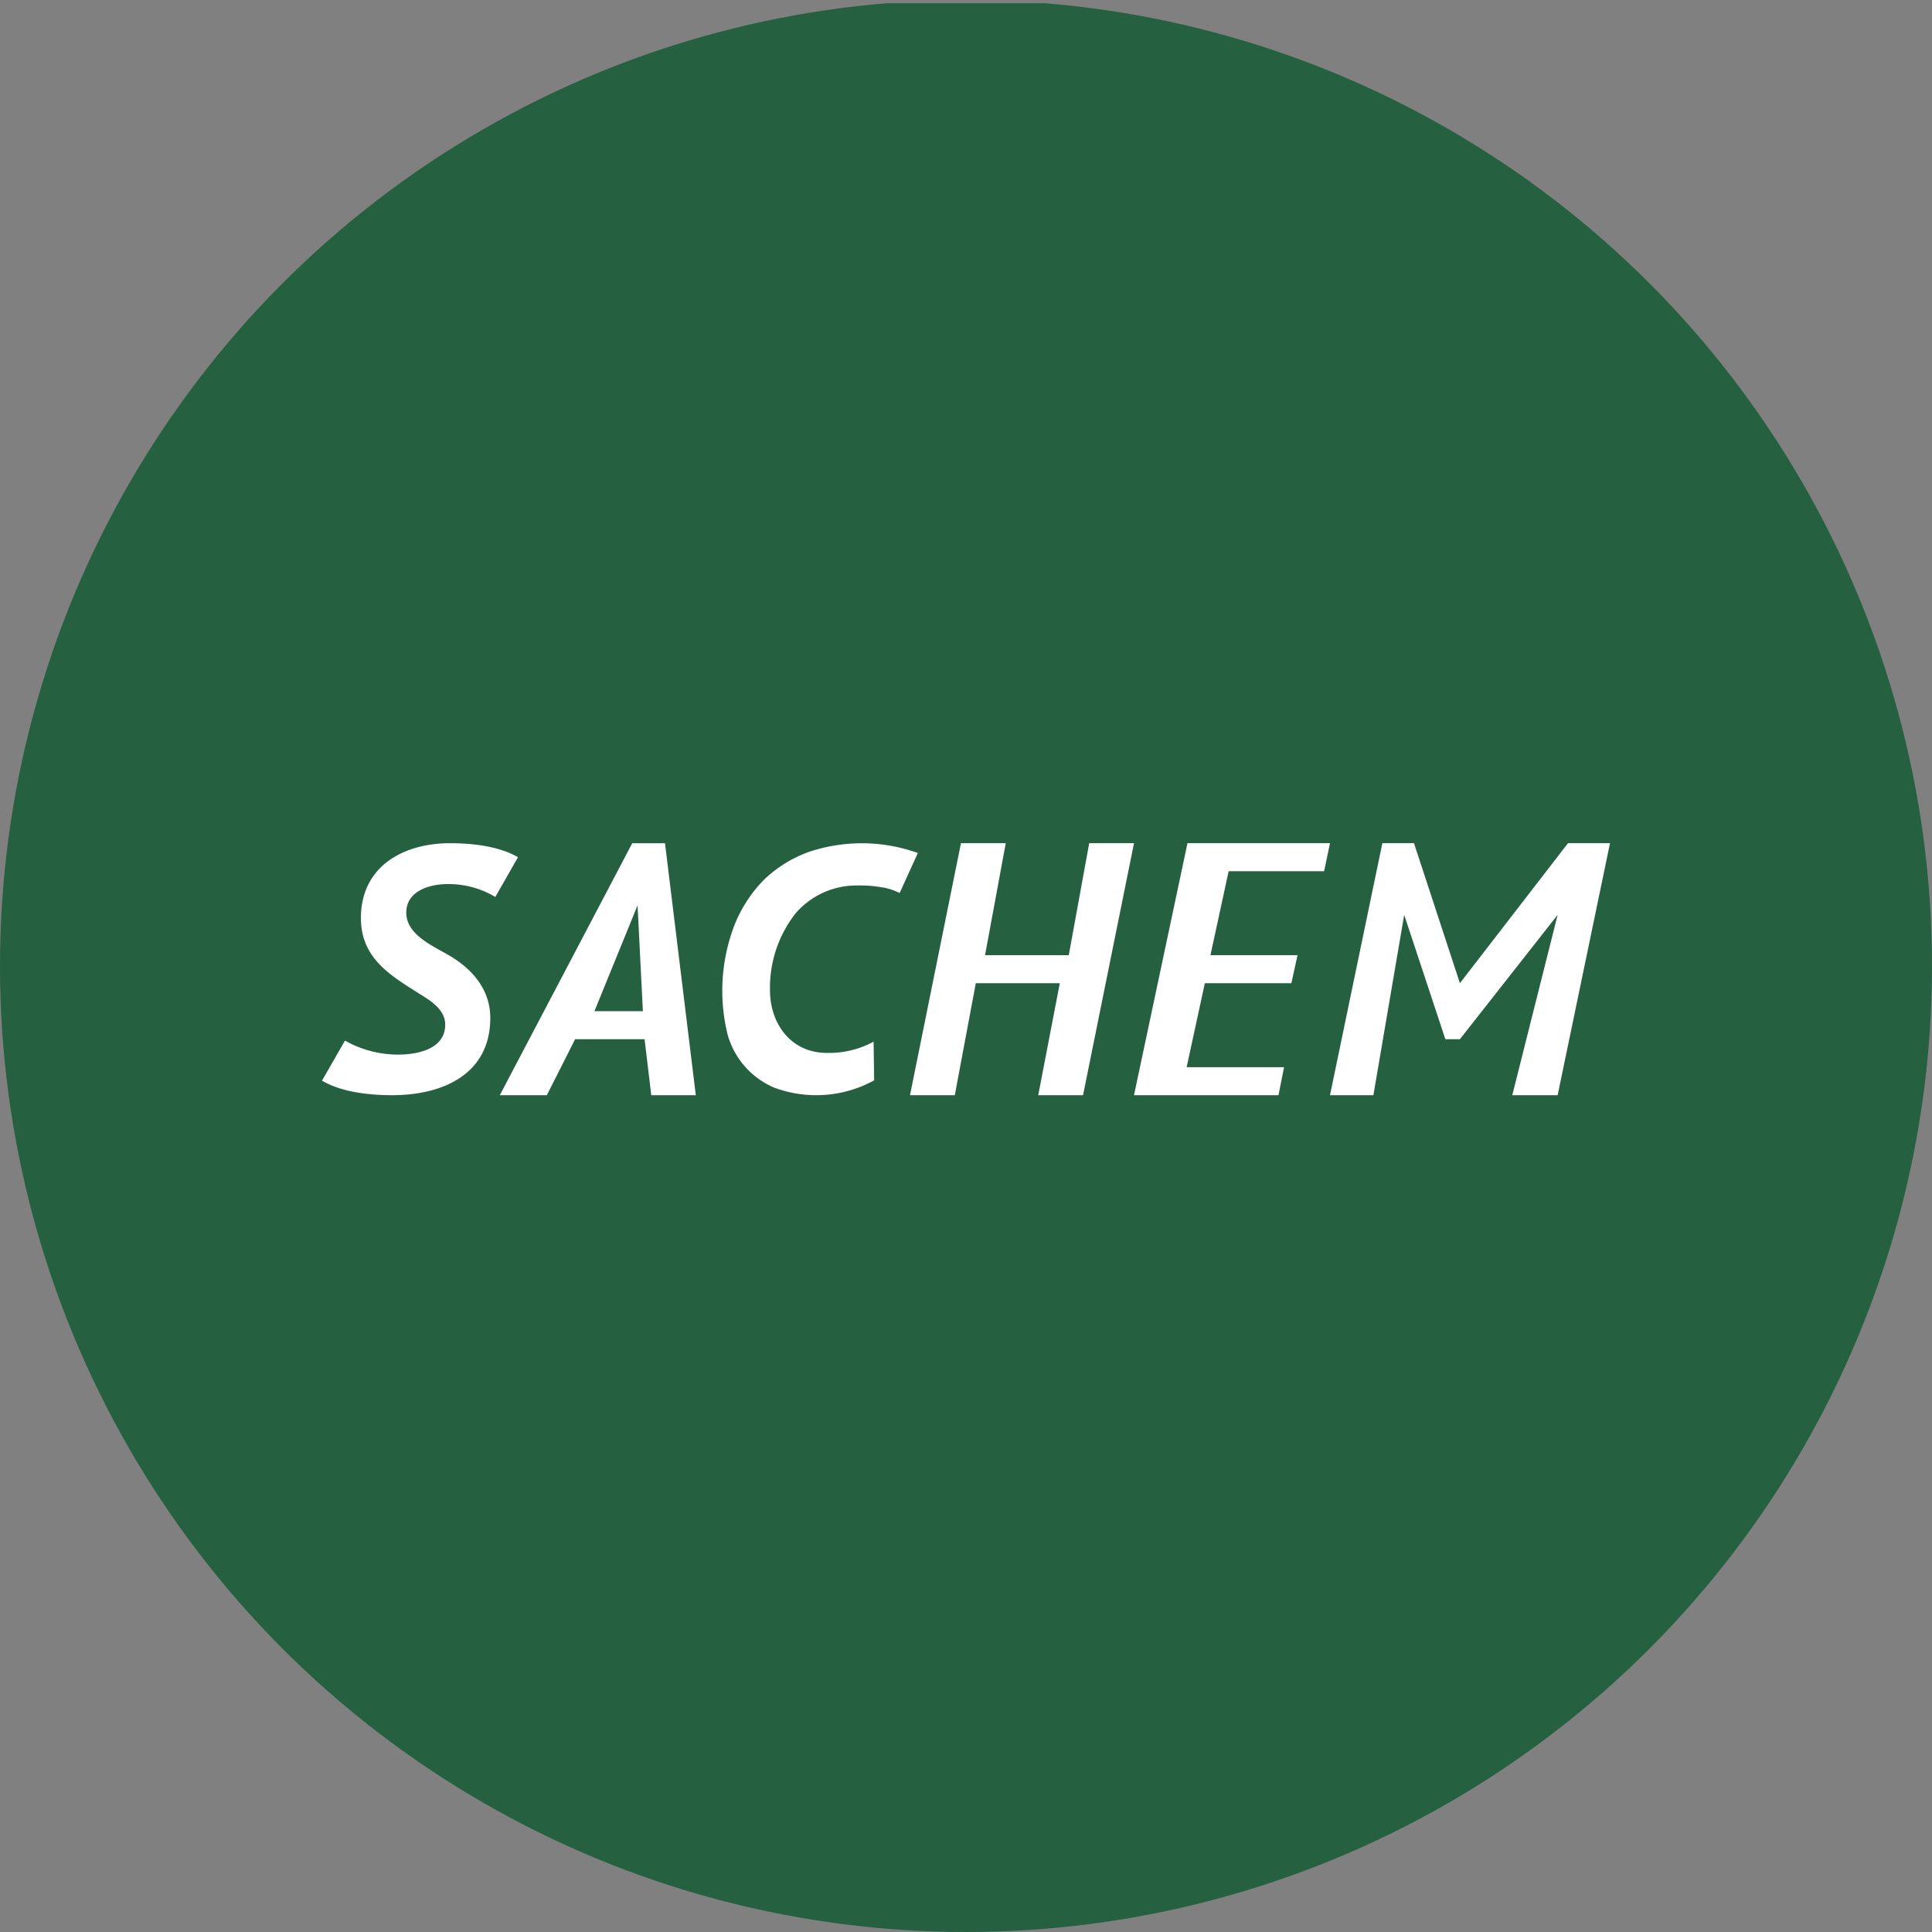
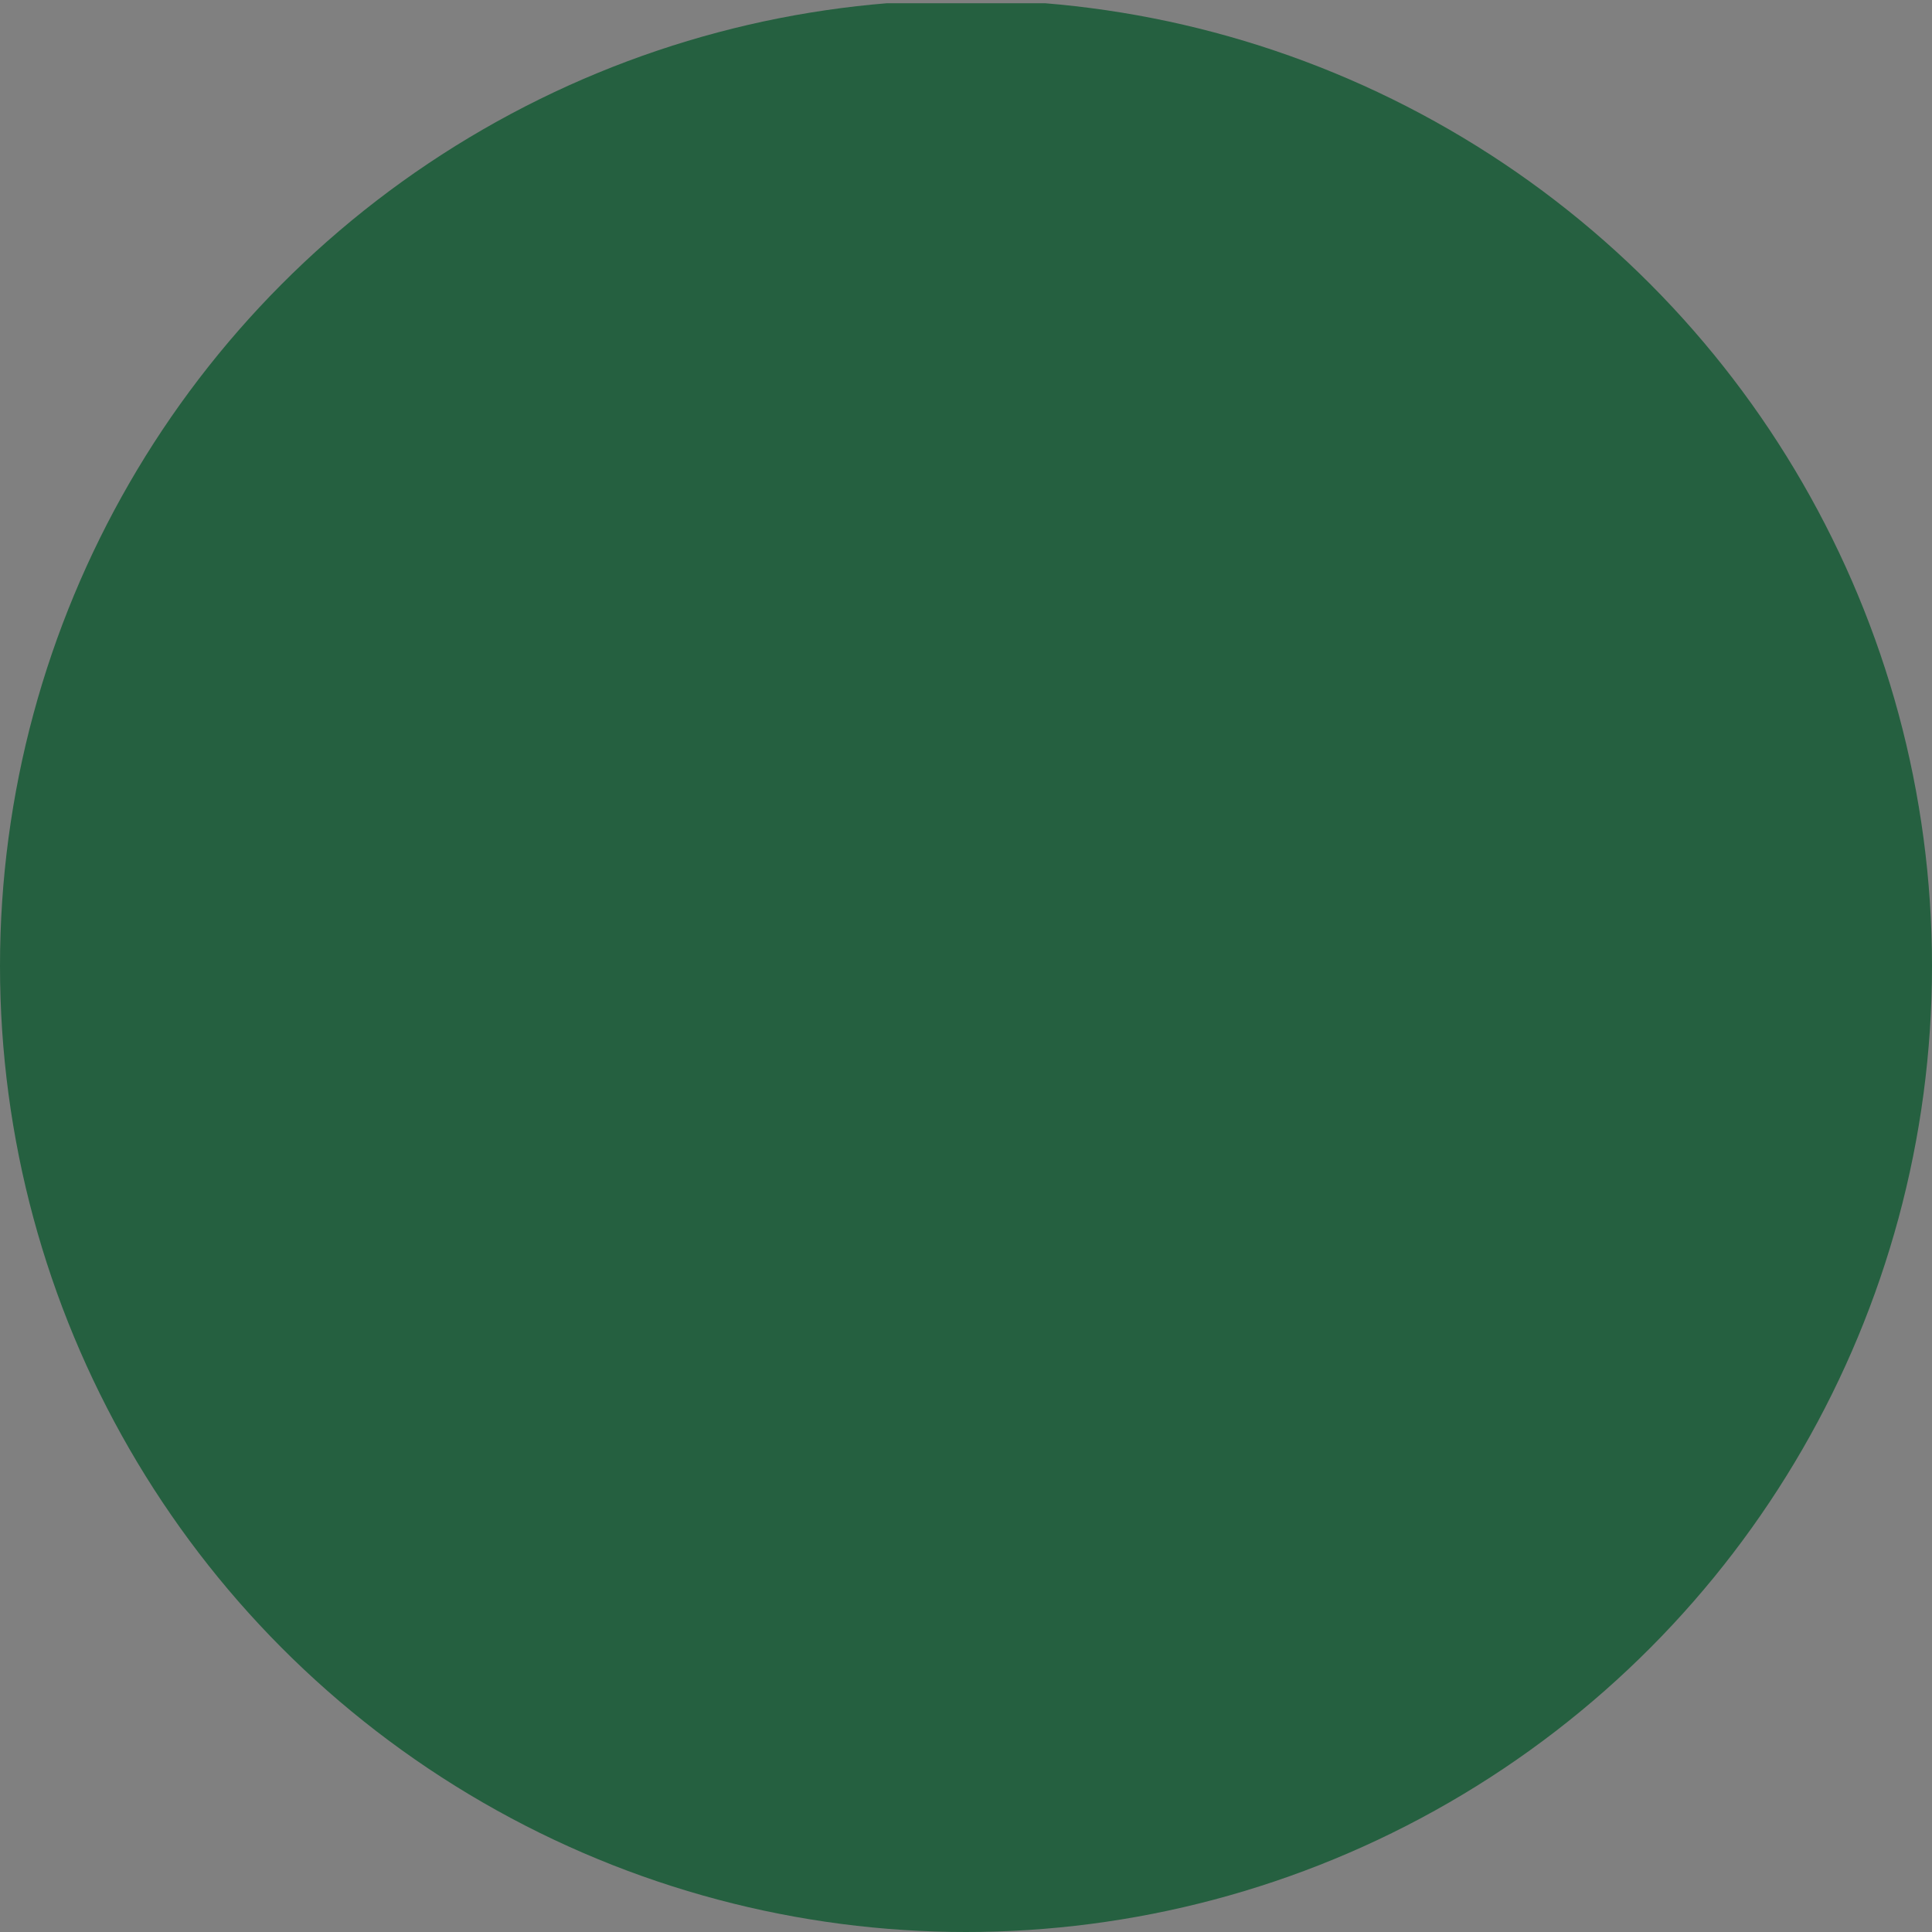
<svg xmlns="http://www.w3.org/2000/svg" viewBox="0 0 300 300" width="300" height="300">
  <rect x="0" y="0" width="300" height="300" fill="#808080" stroke="none" />
  <defs>
    <clipPath id="bz_circular_clip">
      <circle cx="150.0" cy="150.0" r="150.0" />
    </clipPath>
  </defs>
  <g clip-path="url(#bz_circular_clip)">
    <rect y="0.5" width="300" height="300" fill="#256040" />
-     <path d="M76.913,139.279a14.131,14.131,0,0,0-7.391-2c-2.783,0-6.435,1.044-6.435,4.435s4.043,5.13,6.522,6.565c3.696,2.13,6.522,5.348,6.522,9.783,0,8.783-7.435,12-15.217,12-3.478,0-7.826-.435-10.913-2.261l3.565-6.217a16.756,16.756,0,0,0,8.261,2.174c3.043,0,7.304-.87,7.304-4.652,0-2.087-1.826-3.435-3.435-4.435-4.783-3.043-9.652-5.652-9.652-12.13,0-7.957,6.522-11.609,13.826-11.609,3.391,0,7.565.435,10.565,2.174Zm23.174,22.087H89.304l-4.391,8.696H77.609l20.565-39.13h5.087l4.783,39.13H101.13Zm-7.783-4.348h7.522L99,140.583Zm43.435,10.739a18.713,18.713,0,0,1-15.522,1.13A12.652,12.652,0,0,1,113,160.714a28.391,28.391,0,0,1,.957-16.826,21.112,21.112,0,0,1,4.783-7.391,19.849,19.849,0,0,1,6.87-4.217,25.826,25.826,0,0,1,16.913.174L139.696,138.67a9.056,9.056,0,0,0-2.652-.87,20.001,20.001,0,0,0-3.957-.304,12.479,12.479,0,0,0-9.565,4.348,18.696,18.696,0,0,0-3.957,11.913c0,5.261,3.304,9.739,8.826,9.739a14.609,14.609,0,0,0,7.261-1.739Zm28.826-15.087H151.522l-3.261,17.391h-6.957l7.913-39.13h6.957l-3.217,17.391h13L169.13,130.931h6.957l-7.913,39.13H161.217Zm19.826-21.739h22.13l-.913,4.348H190.783l-2.826,13.043h13.522l-.957,4.348H187.087l-2.826,13.043h15.13l-.87,4.348H176.087Zm57.478,11.13-15.174,19.304h-2.261l-6.391-19.304-4.783,28h-6.739l8.13-39.13h4.913l7.13,21.739,16.783-21.739H250l-8.13,39.13h-7.043Z" fill="#fff" />
  </g>
</svg>